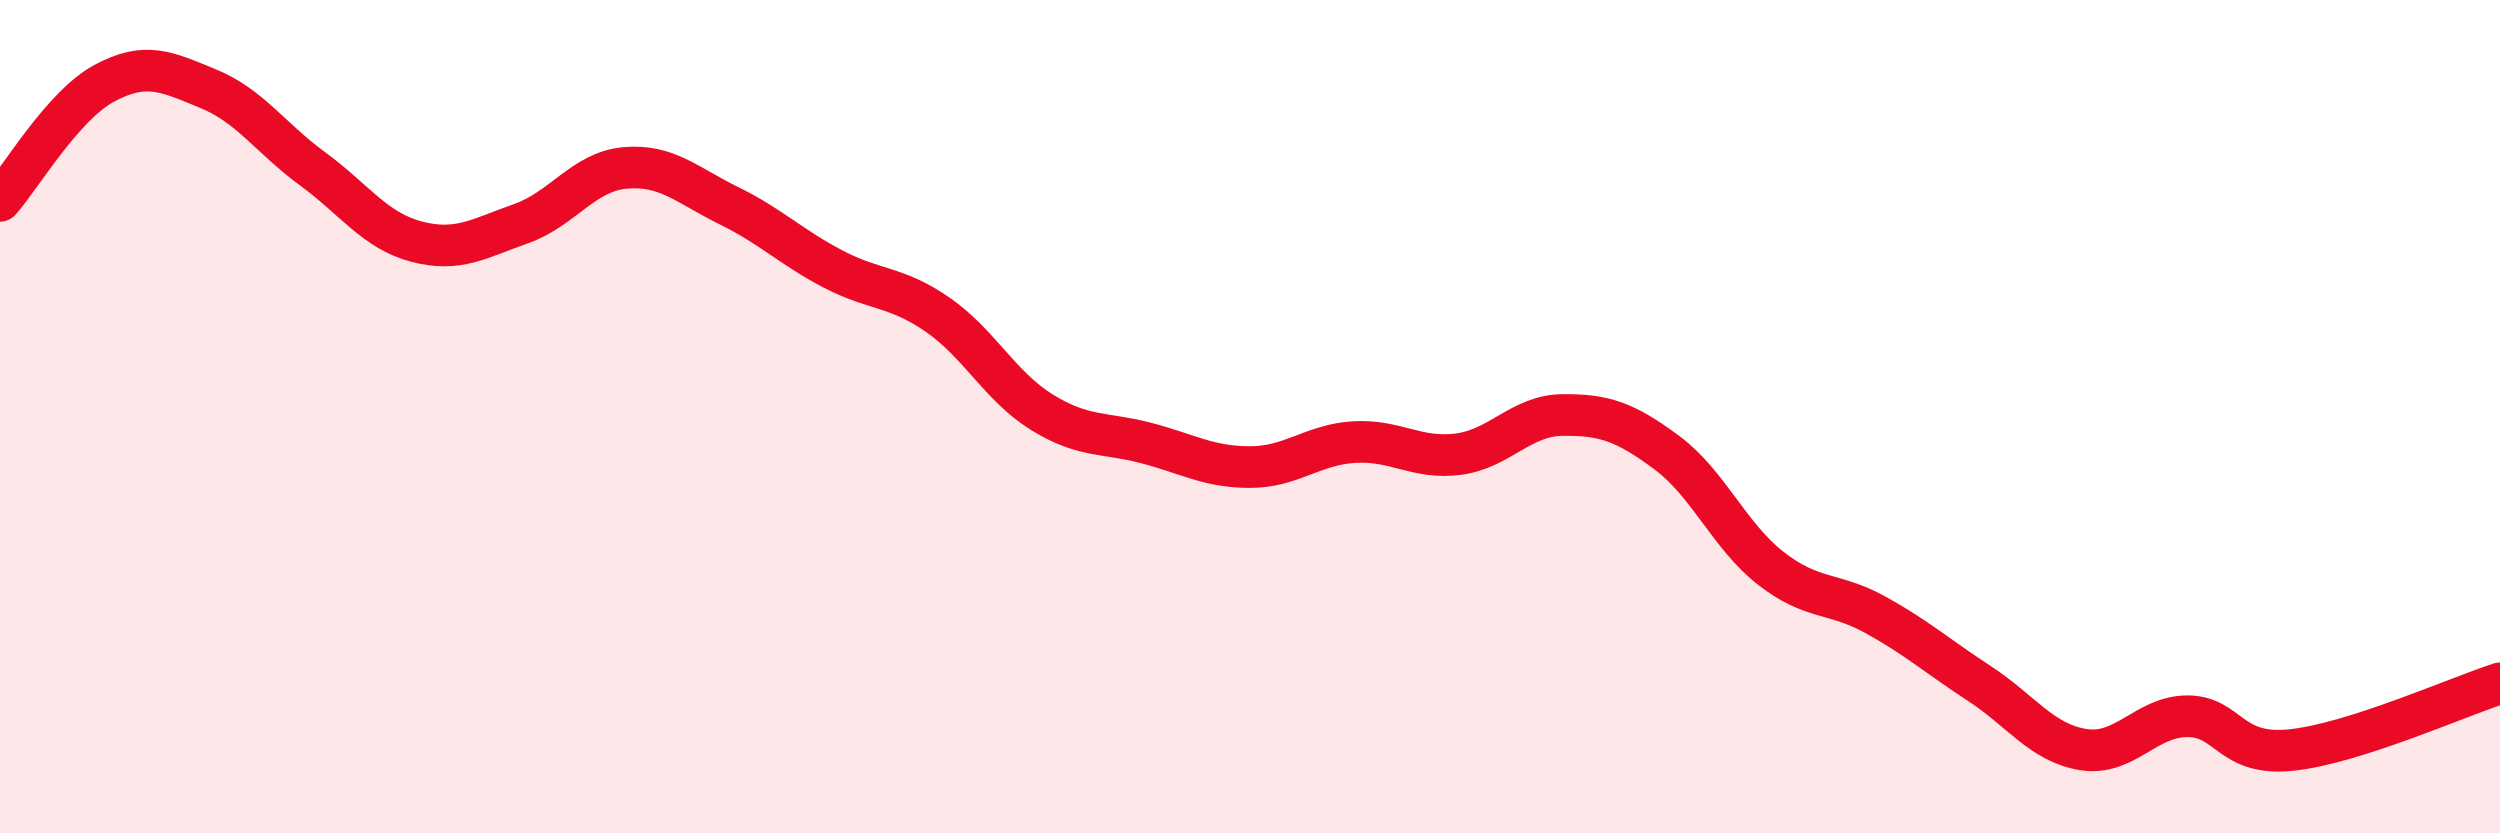
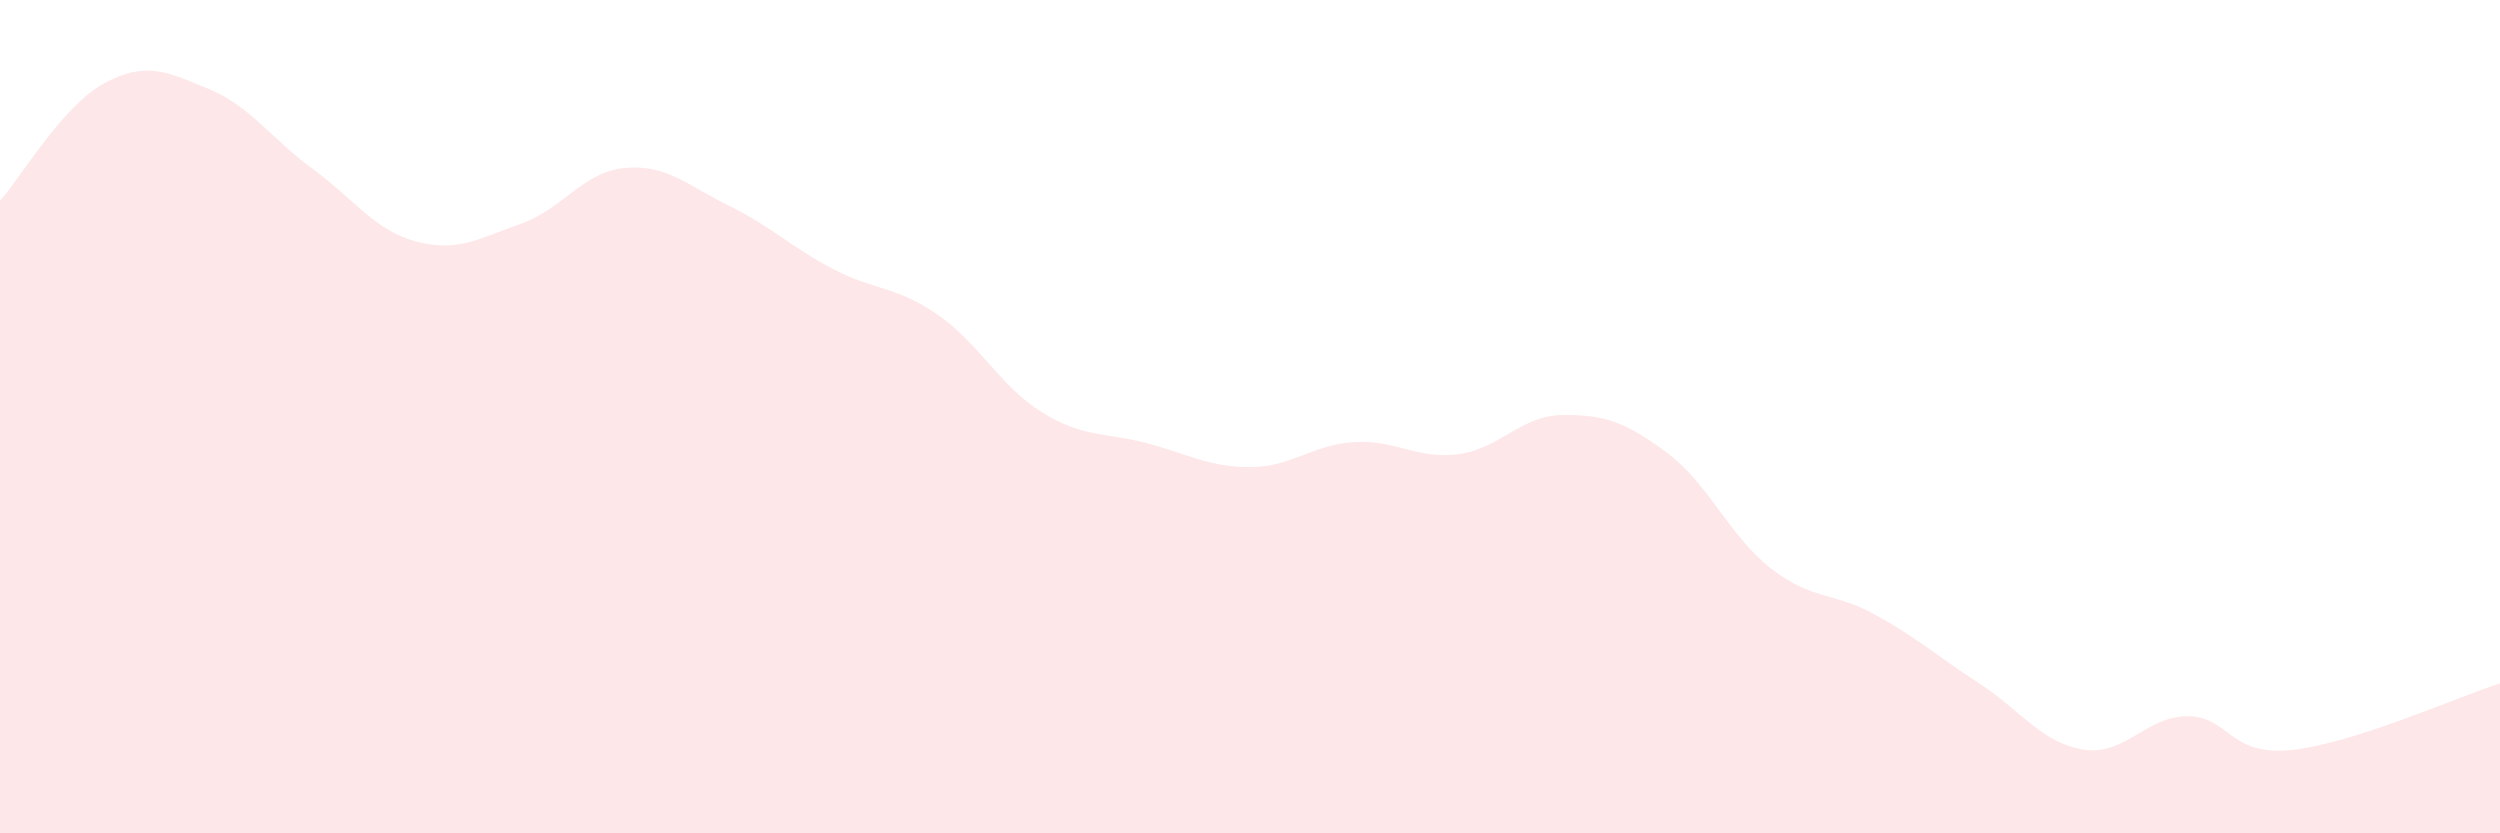
<svg xmlns="http://www.w3.org/2000/svg" width="60" height="20" viewBox="0 0 60 20">
  <path d="M 0,4.82 C 0.5,4.26 1.5,2.54 2.5,2 C 3.5,1.46 4,1.72 5,2.13 C 6,2.54 6.5,3.32 7.5,4.05 C 8.5,4.78 9,5.54 10,5.8 C 11,6.06 11.5,5.72 12.5,5.37 C 13.5,5.02 14,4.12 15,4.03 C 16,3.94 16.5,4.45 17.5,4.94 C 18.5,5.43 19,5.94 20,6.46 C 21,6.98 21.5,6.86 22.5,7.55 C 23.5,8.24 24,9.27 25,9.89 C 26,10.51 26.5,10.37 27.5,10.63 C 28.5,10.89 29,11.21 30,11.21 C 31,11.21 31.5,10.67 32.5,10.61 C 33.5,10.55 34,11.03 35,10.9 C 36,10.77 36.5,9.97 37.5,9.96 C 38.5,9.95 39,10.12 40,10.86 C 41,11.6 41.5,12.86 42.5,13.64 C 43.5,14.42 44,14.2 45,14.75 C 46,15.3 46.5,15.75 47.5,16.4 C 48.5,17.05 49,17.83 50,17.99 C 51,18.15 51.5,17.19 52.5,17.19 C 53.5,17.19 53.5,18.16 55,18 C 56.5,17.84 59,16.72 60,16.4L60 20L0 20Z" fill="#EB0A25" opacity="0.1" stroke-linecap="round" stroke-linejoin="round" />
-   <path d="M 0,4.82 C 0.5,4.26 1.5,2.54 2.5,2 C 3.5,1.46 4,1.72 5,2.13 C 6,2.54 6.5,3.32 7.5,4.05 C 8.5,4.78 9,5.54 10,5.8 C 11,6.06 11.5,5.72 12.5,5.37 C 13.5,5.02 14,4.12 15,4.03 C 16,3.94 16.5,4.45 17.5,4.94 C 18.5,5.43 19,5.94 20,6.46 C 21,6.98 21.5,6.86 22.5,7.55 C 23.5,8.24 24,9.27 25,9.89 C 26,10.51 26.5,10.37 27.5,10.63 C 28.5,10.89 29,11.21 30,11.21 C 31,11.21 31.5,10.67 32.5,10.61 C 33.5,10.55 34,11.03 35,10.9 C 36,10.77 36.5,9.97 37.5,9.96 C 38.5,9.95 39,10.12 40,10.86 C 41,11.6 41.5,12.86 42.5,13.64 C 43.5,14.42 44,14.2 45,14.75 C 46,15.3 46.5,15.75 47.5,16.4 C 48.5,17.05 49,17.83 50,17.99 C 51,18.15 51.5,17.19 52.5,17.19 C 53.5,17.19 53.5,18.16 55,18 C 56.5,17.84 59,16.72 60,16.4" stroke="#EB0A25" stroke-width="1" fill="none" stroke-linecap="round" stroke-linejoin="round" />
</svg>